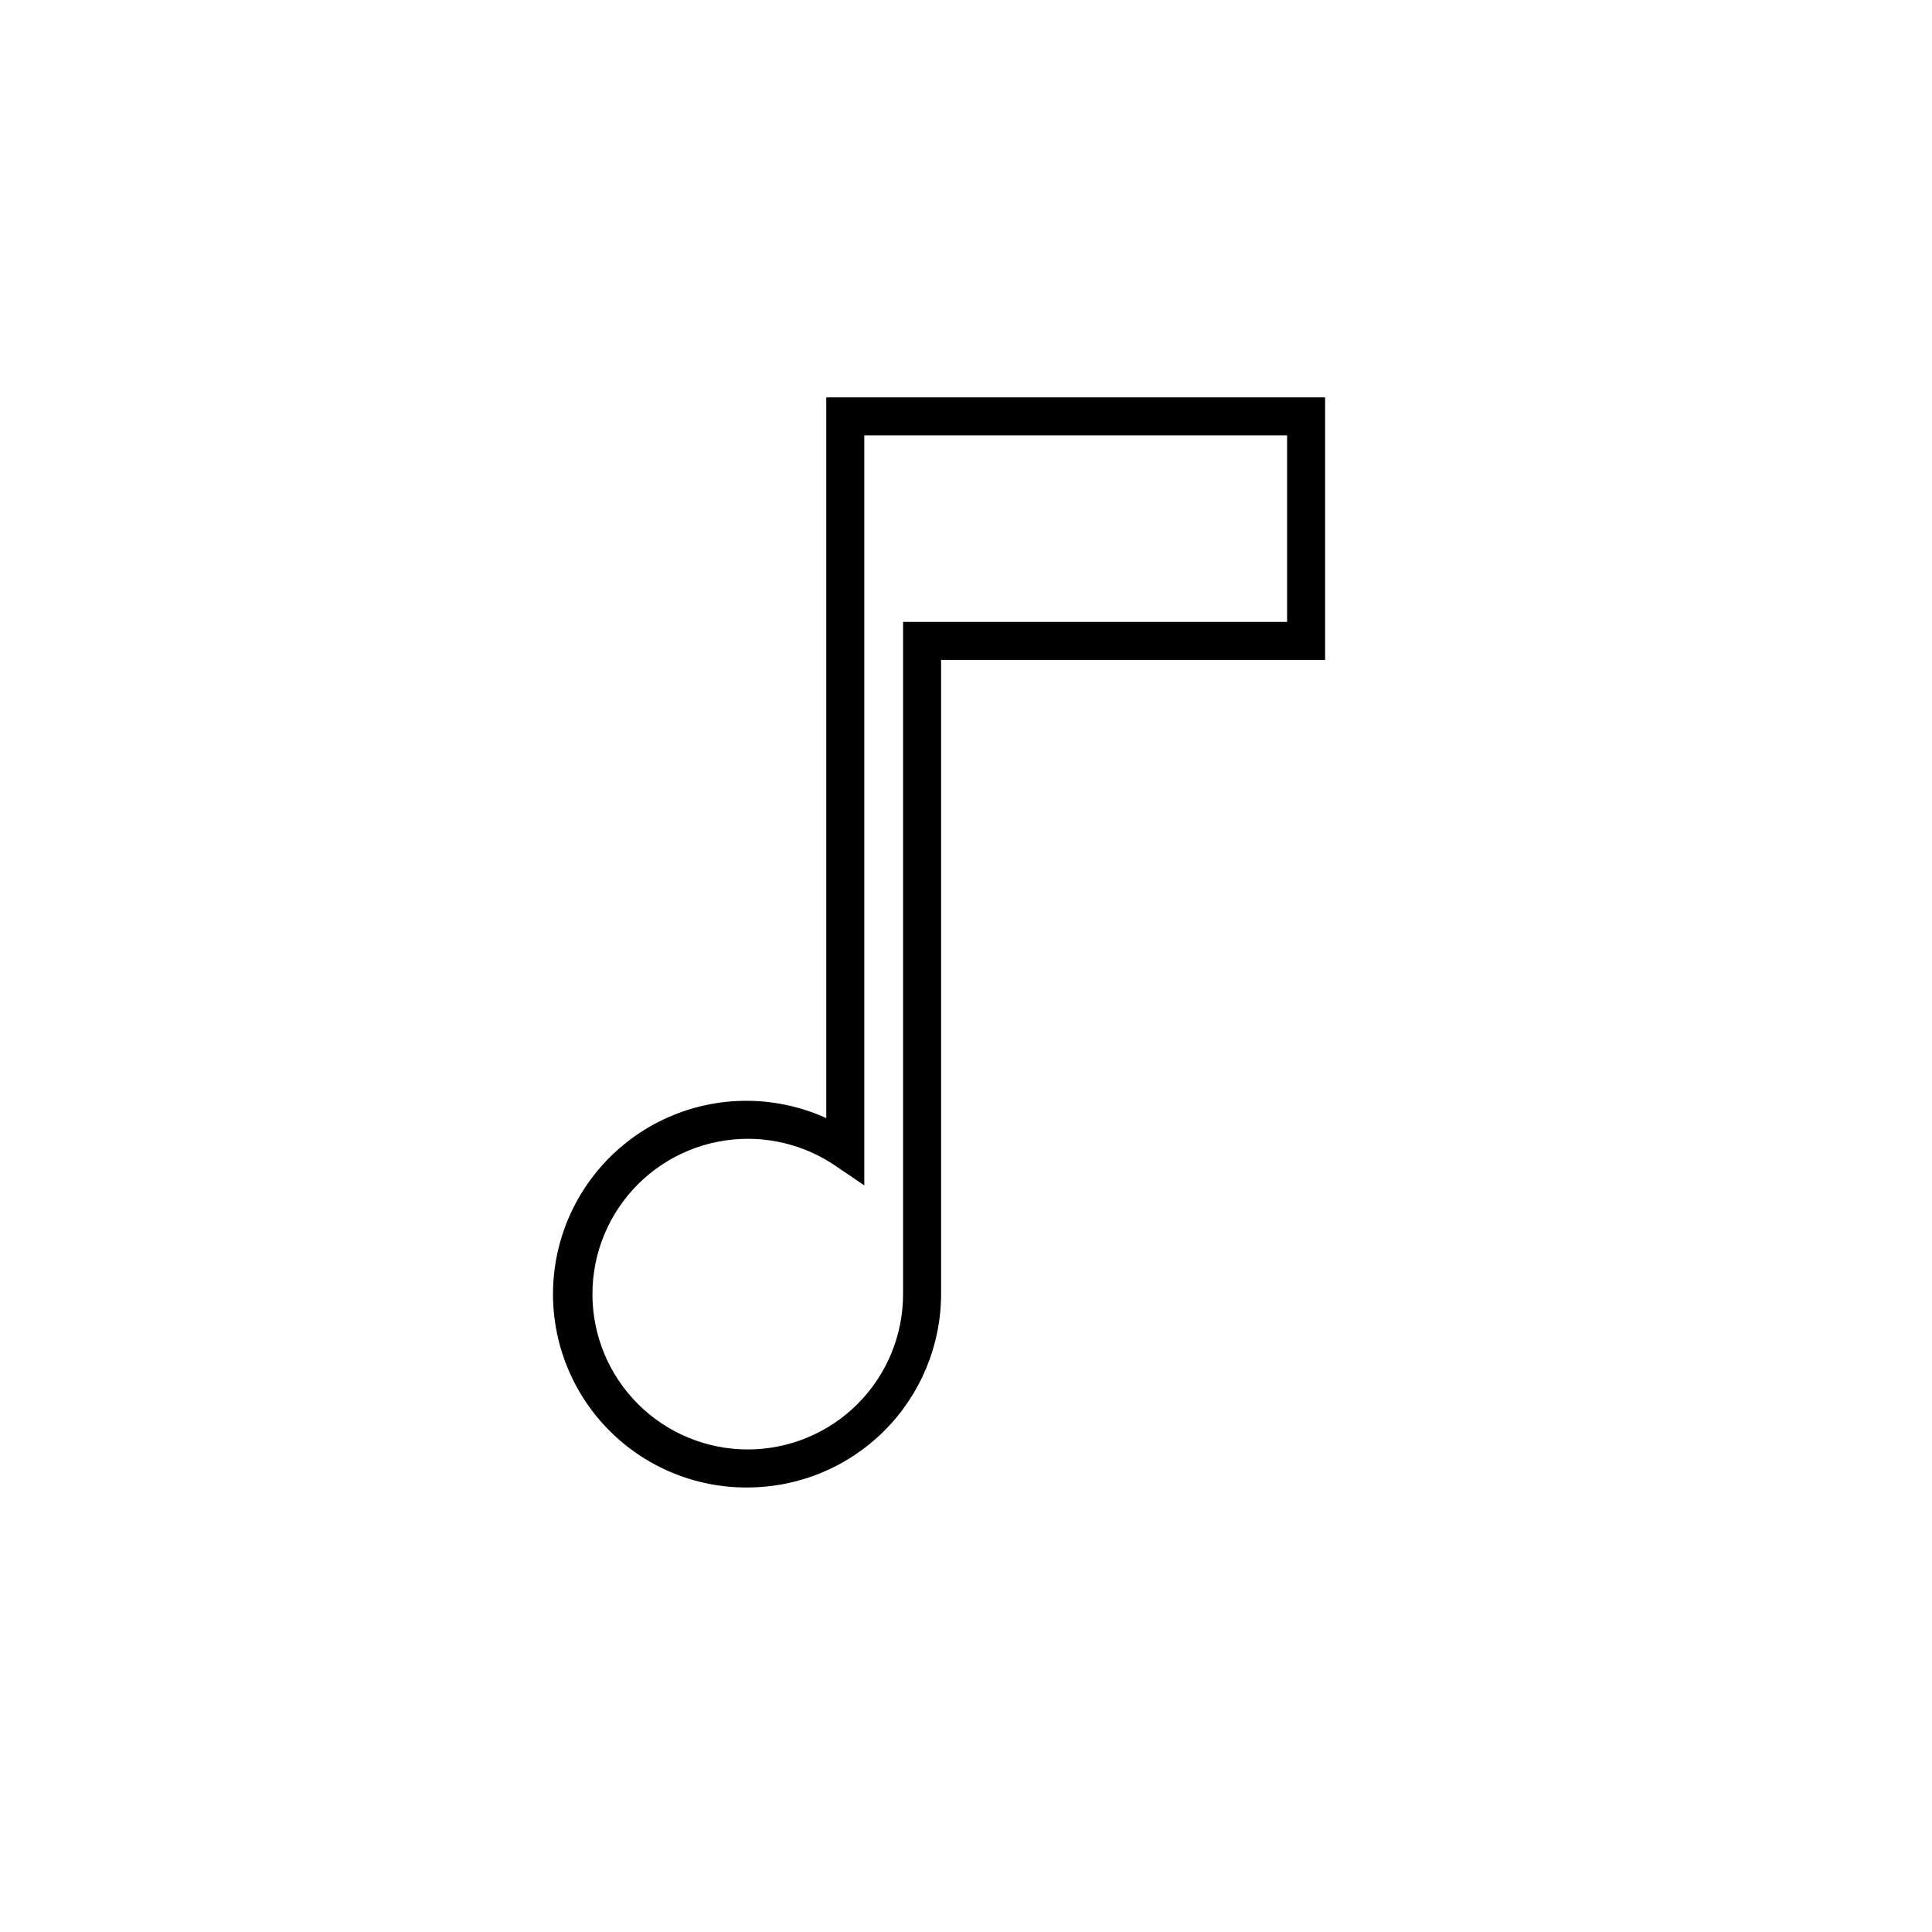
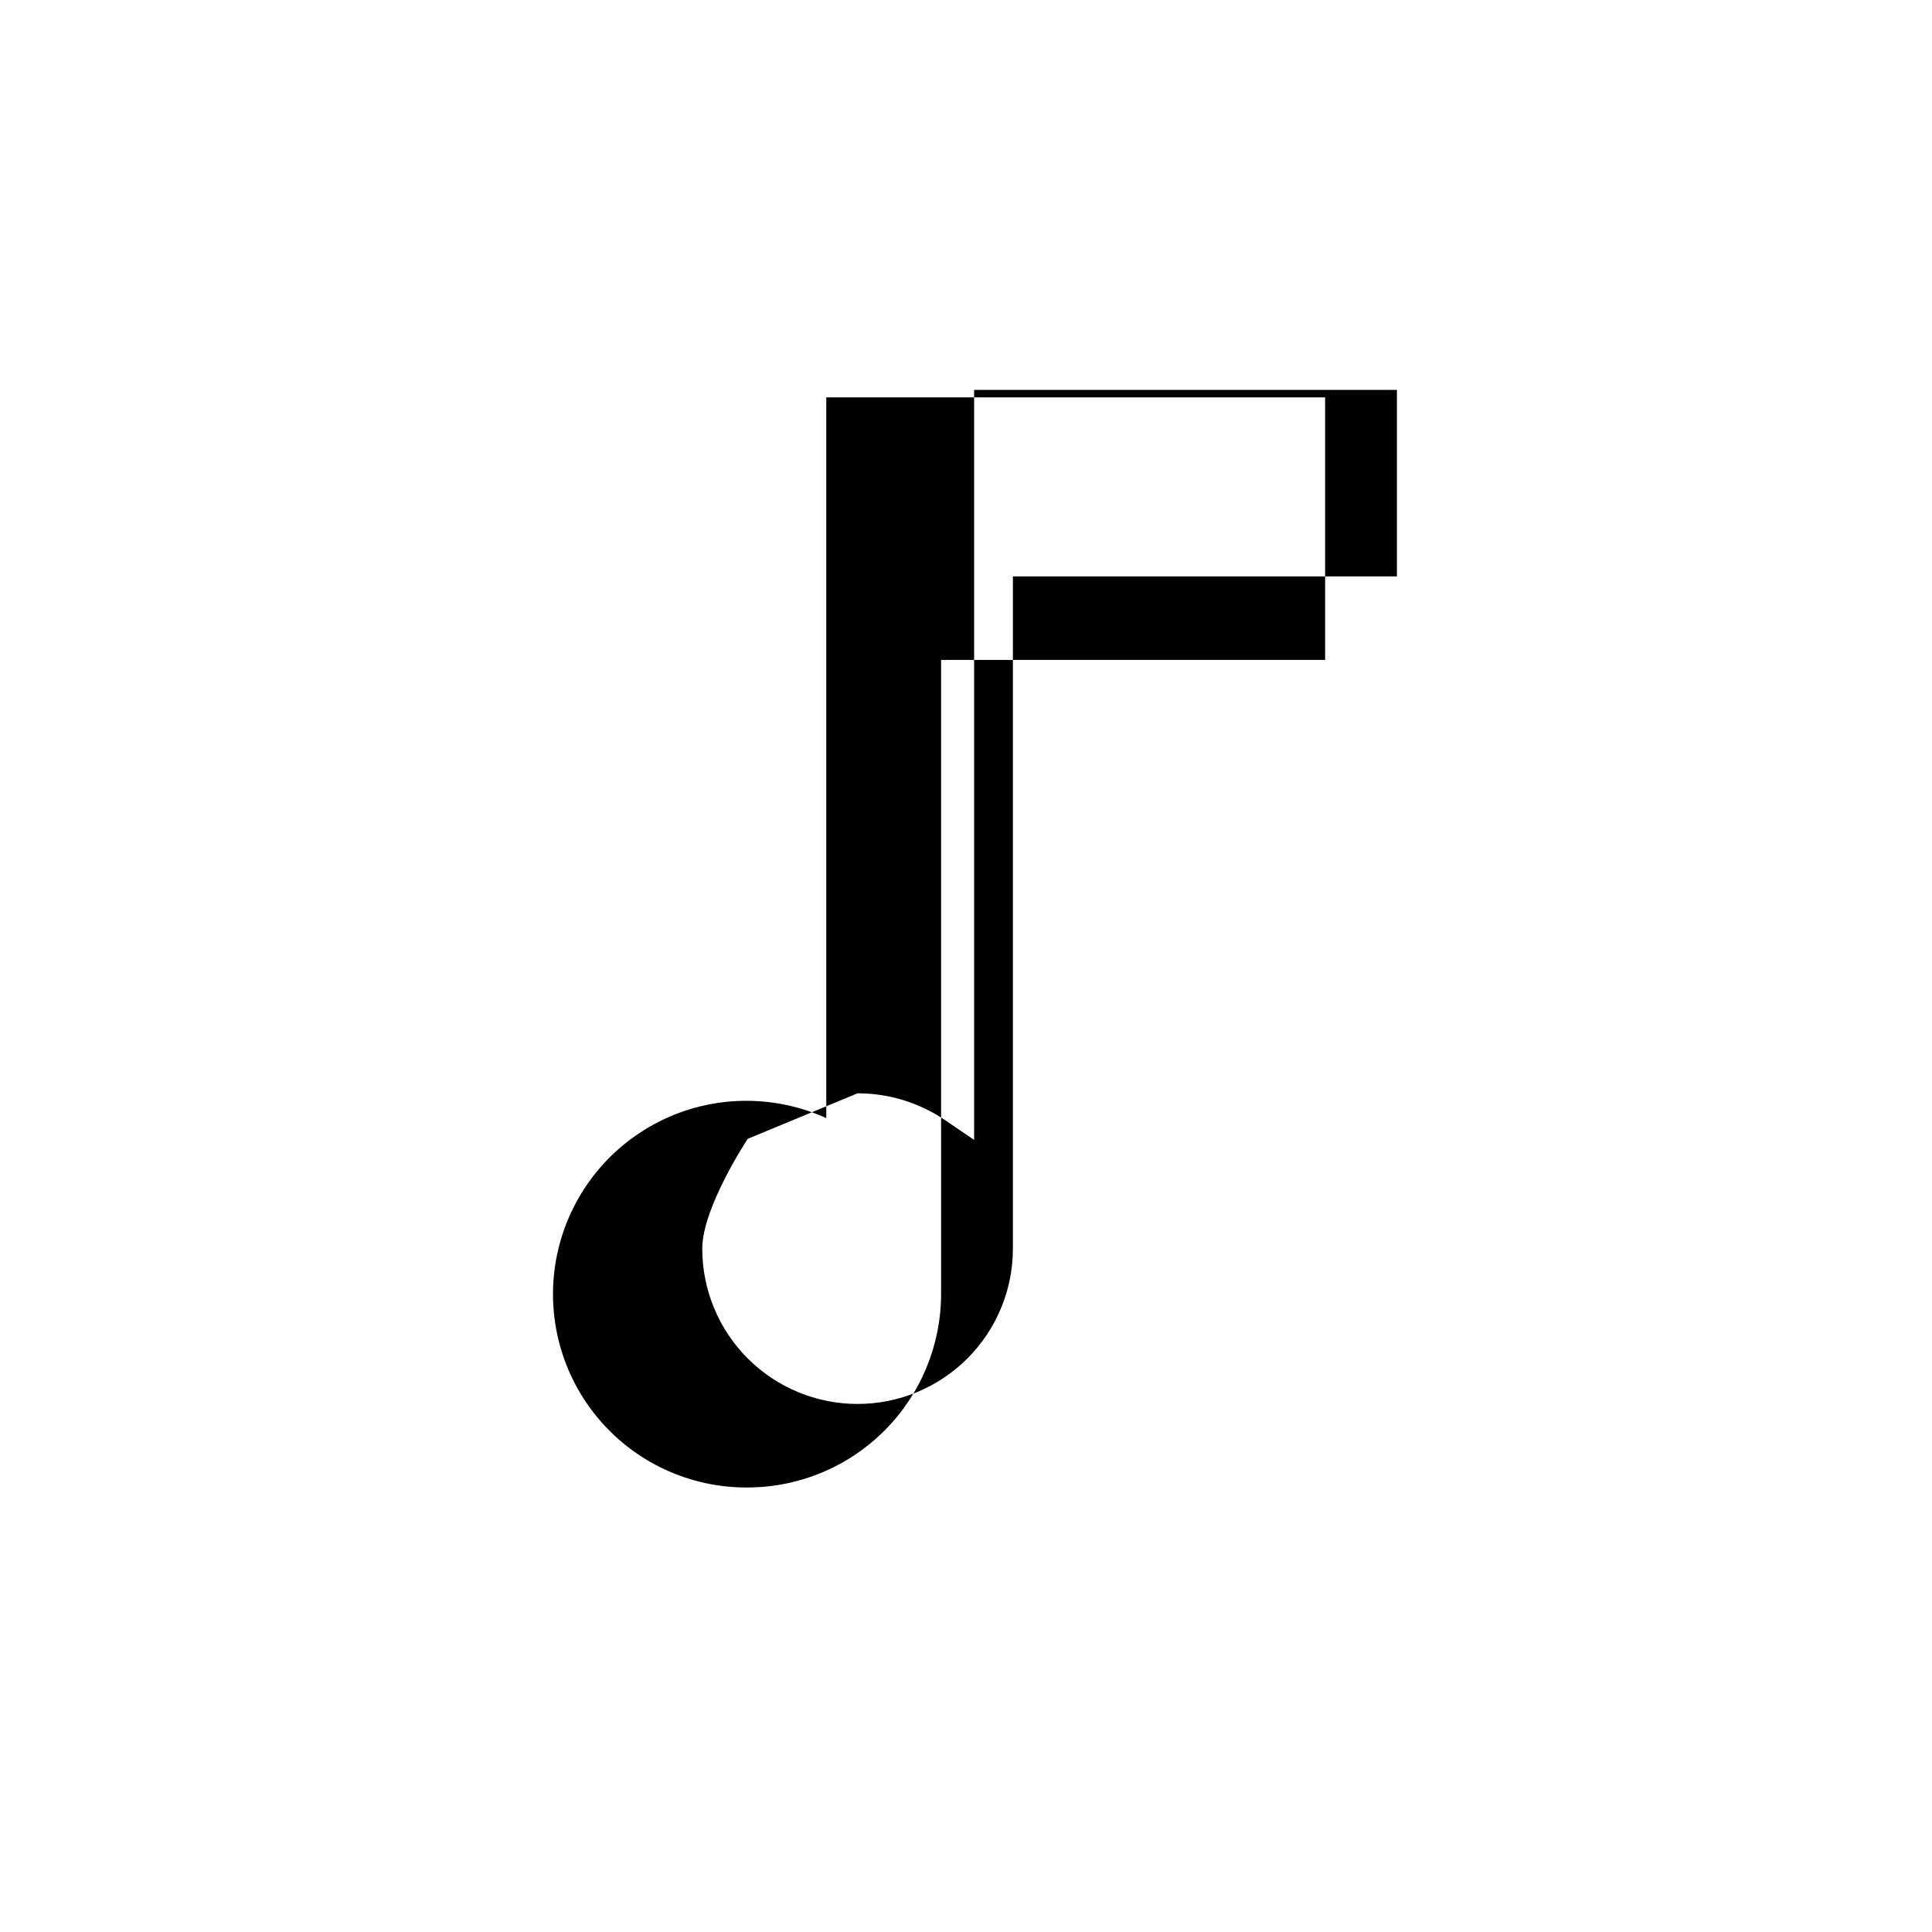
<svg xmlns="http://www.w3.org/2000/svg" fill="#000000" width="800px" height="800px" version="1.1" viewBox="144 144 512 512">
-   <path d="m342.16 538.2c-15.523 0.113-30.262-6.82-40.074-18.848s-13.645-27.859-10.418-43.043c3.231-15.184 13.168-28.086 27.023-35.086 13.859-6.996 30.141-7.332 44.277-0.914v-191h132.2v69.578h-101.77v168.07c-0.027 13.578-5.434 26.598-15.035 36.199-9.605 9.605-22.621 15.012-36.203 15.039zm0-92.398v-0.004c-10.914 0-21.387 4.34-29.105 12.059s-12.055 18.188-12.055 29.105c0 10.914 4.336 21.387 12.055 29.105s18.191 12.055 29.105 12.055c10.918 0 21.387-4.336 29.105-12.055s12.059-18.191 12.059-29.105v-178.15h101.77v-49.422h-112.05v198.75l-7.859-5.34c-6.809-4.57-14.824-7.008-23.023-7.004z" />
+   <path d="m342.16 538.2c-15.523 0.113-30.262-6.82-40.074-18.848s-13.645-27.859-10.418-43.043c3.231-15.184 13.168-28.086 27.023-35.086 13.859-6.996 30.141-7.332 44.277-0.914v-191h132.2v69.578h-101.77v168.07c-0.027 13.578-5.434 26.598-15.035 36.199-9.605 9.605-22.621 15.012-36.203 15.039zm0-92.398v-0.004s-12.055 18.188-12.055 29.105c0 10.914 4.336 21.387 12.055 29.105s18.191 12.055 29.105 12.055c10.918 0 21.387-4.336 29.105-12.055s12.059-18.191 12.059-29.105v-178.15h101.77v-49.422h-112.05v198.75l-7.859-5.34c-6.809-4.57-14.824-7.008-23.023-7.004z" />
</svg>